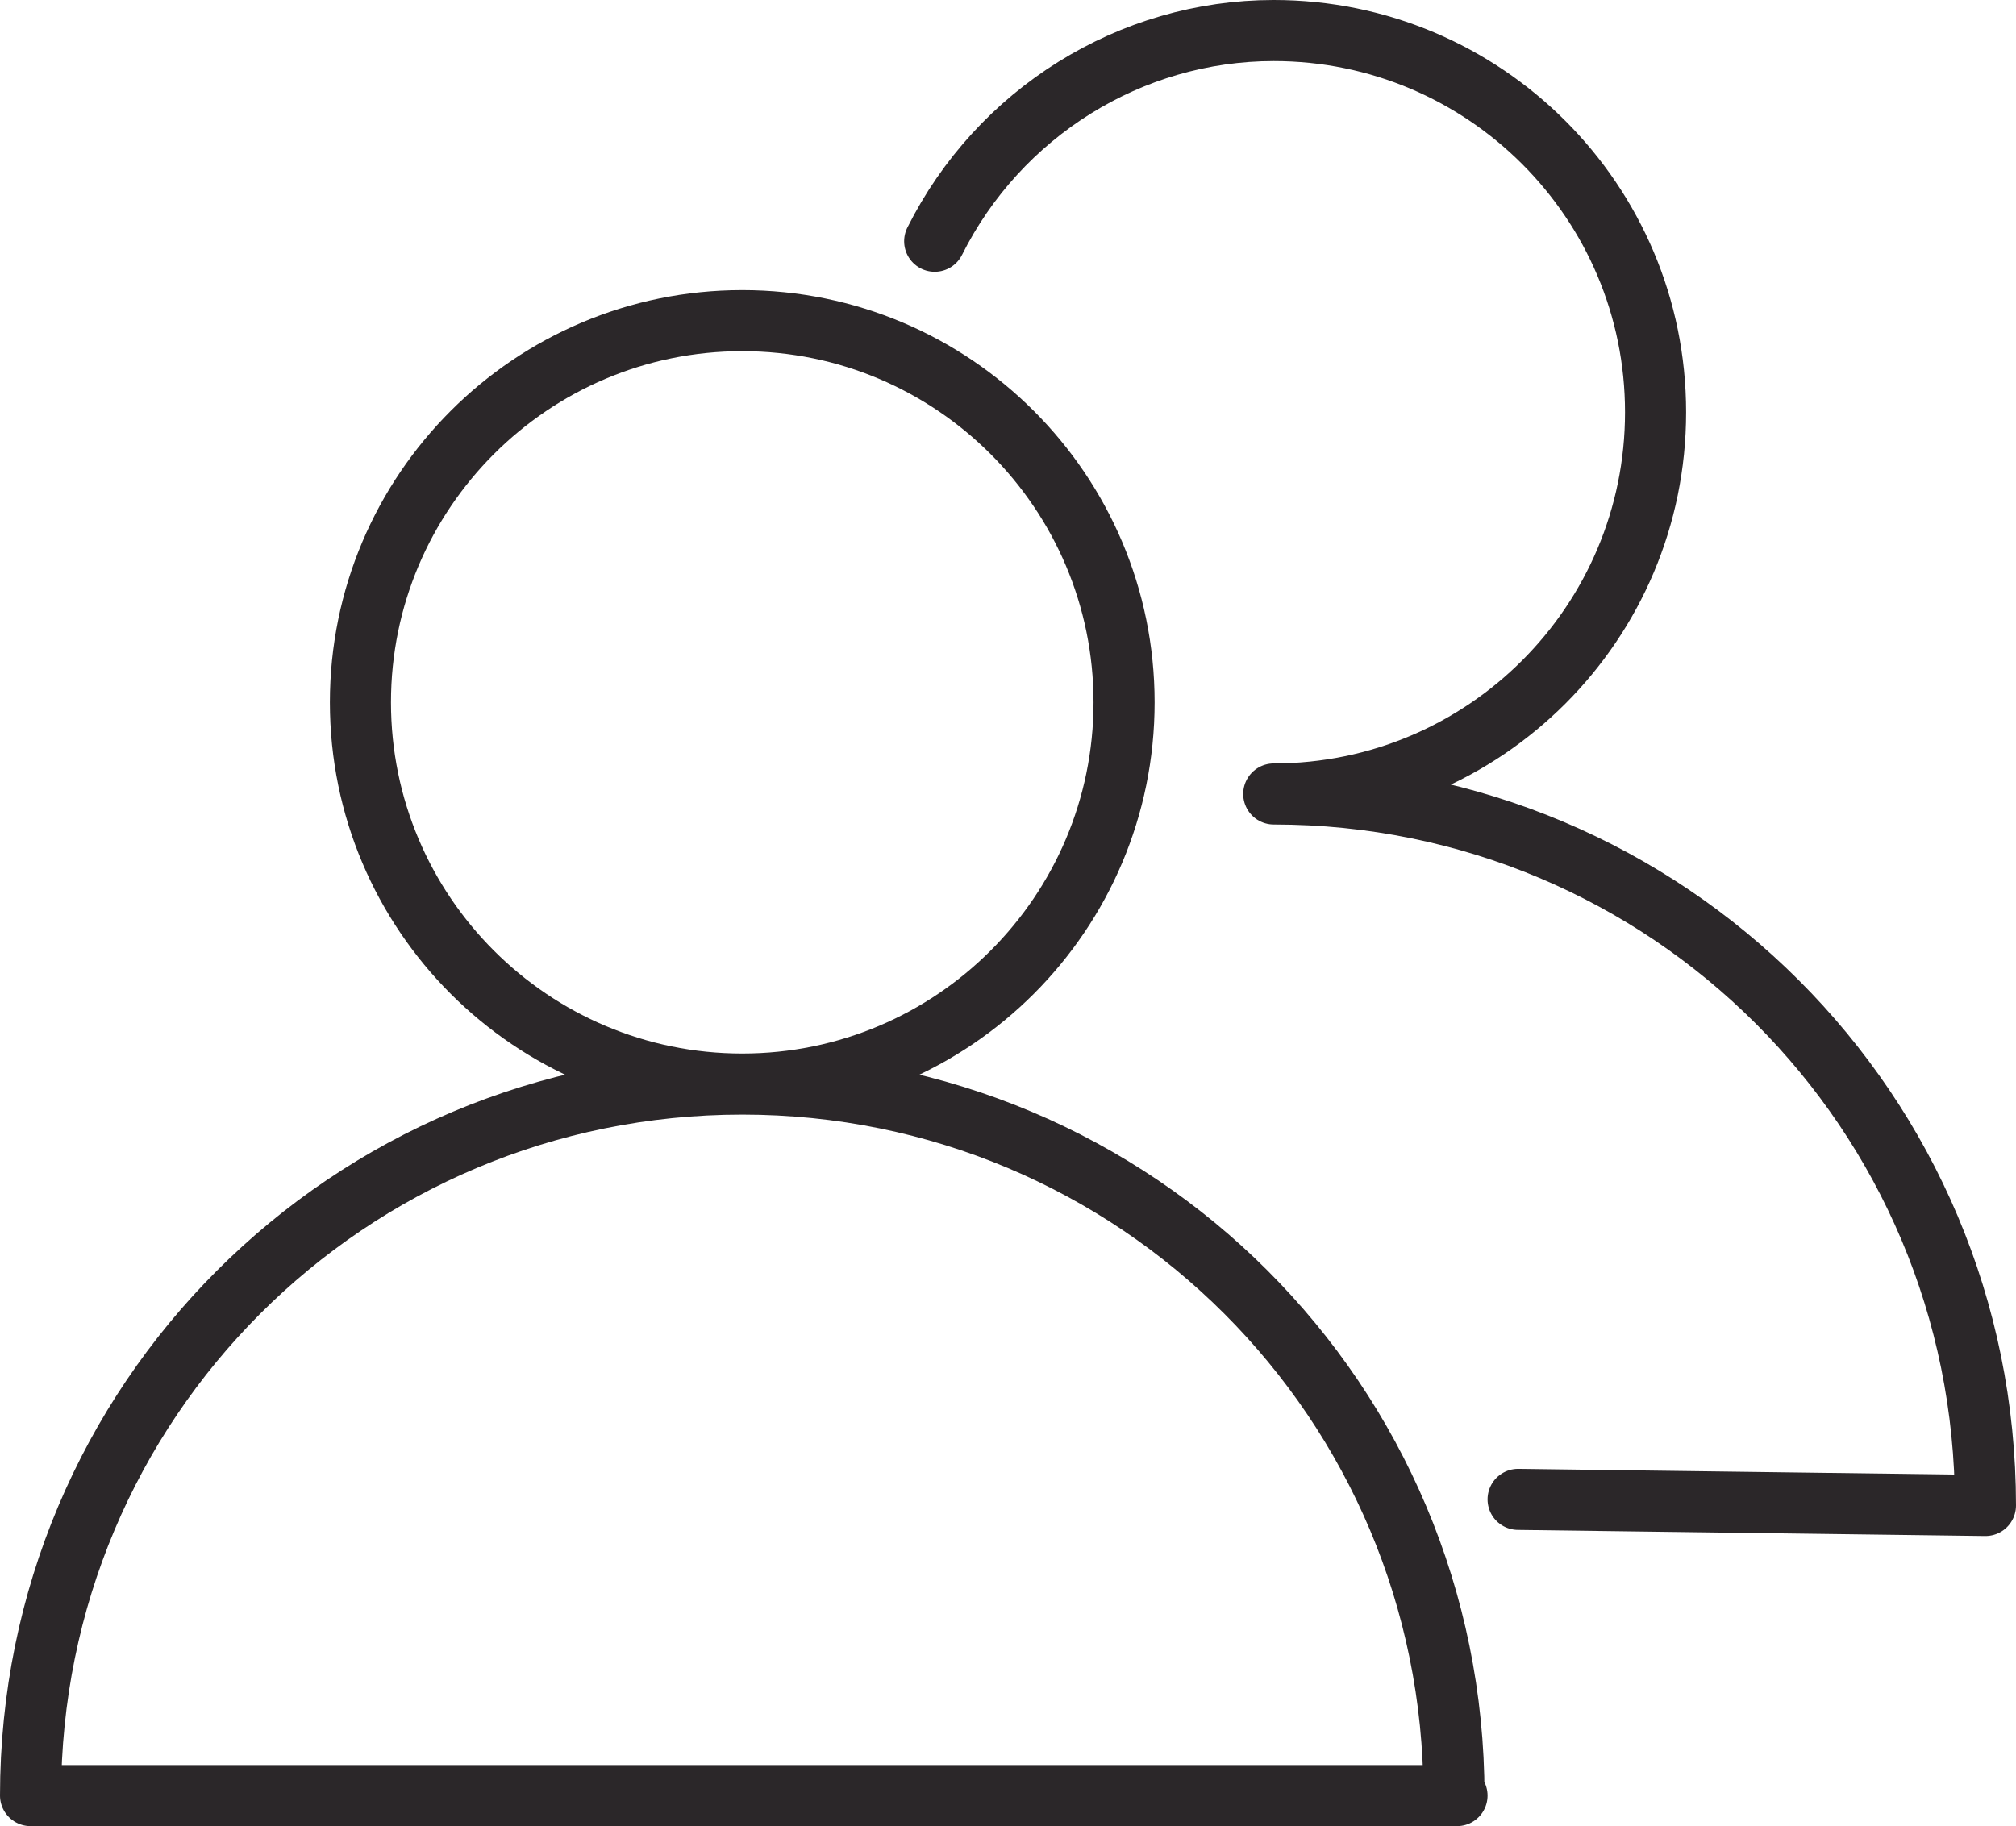
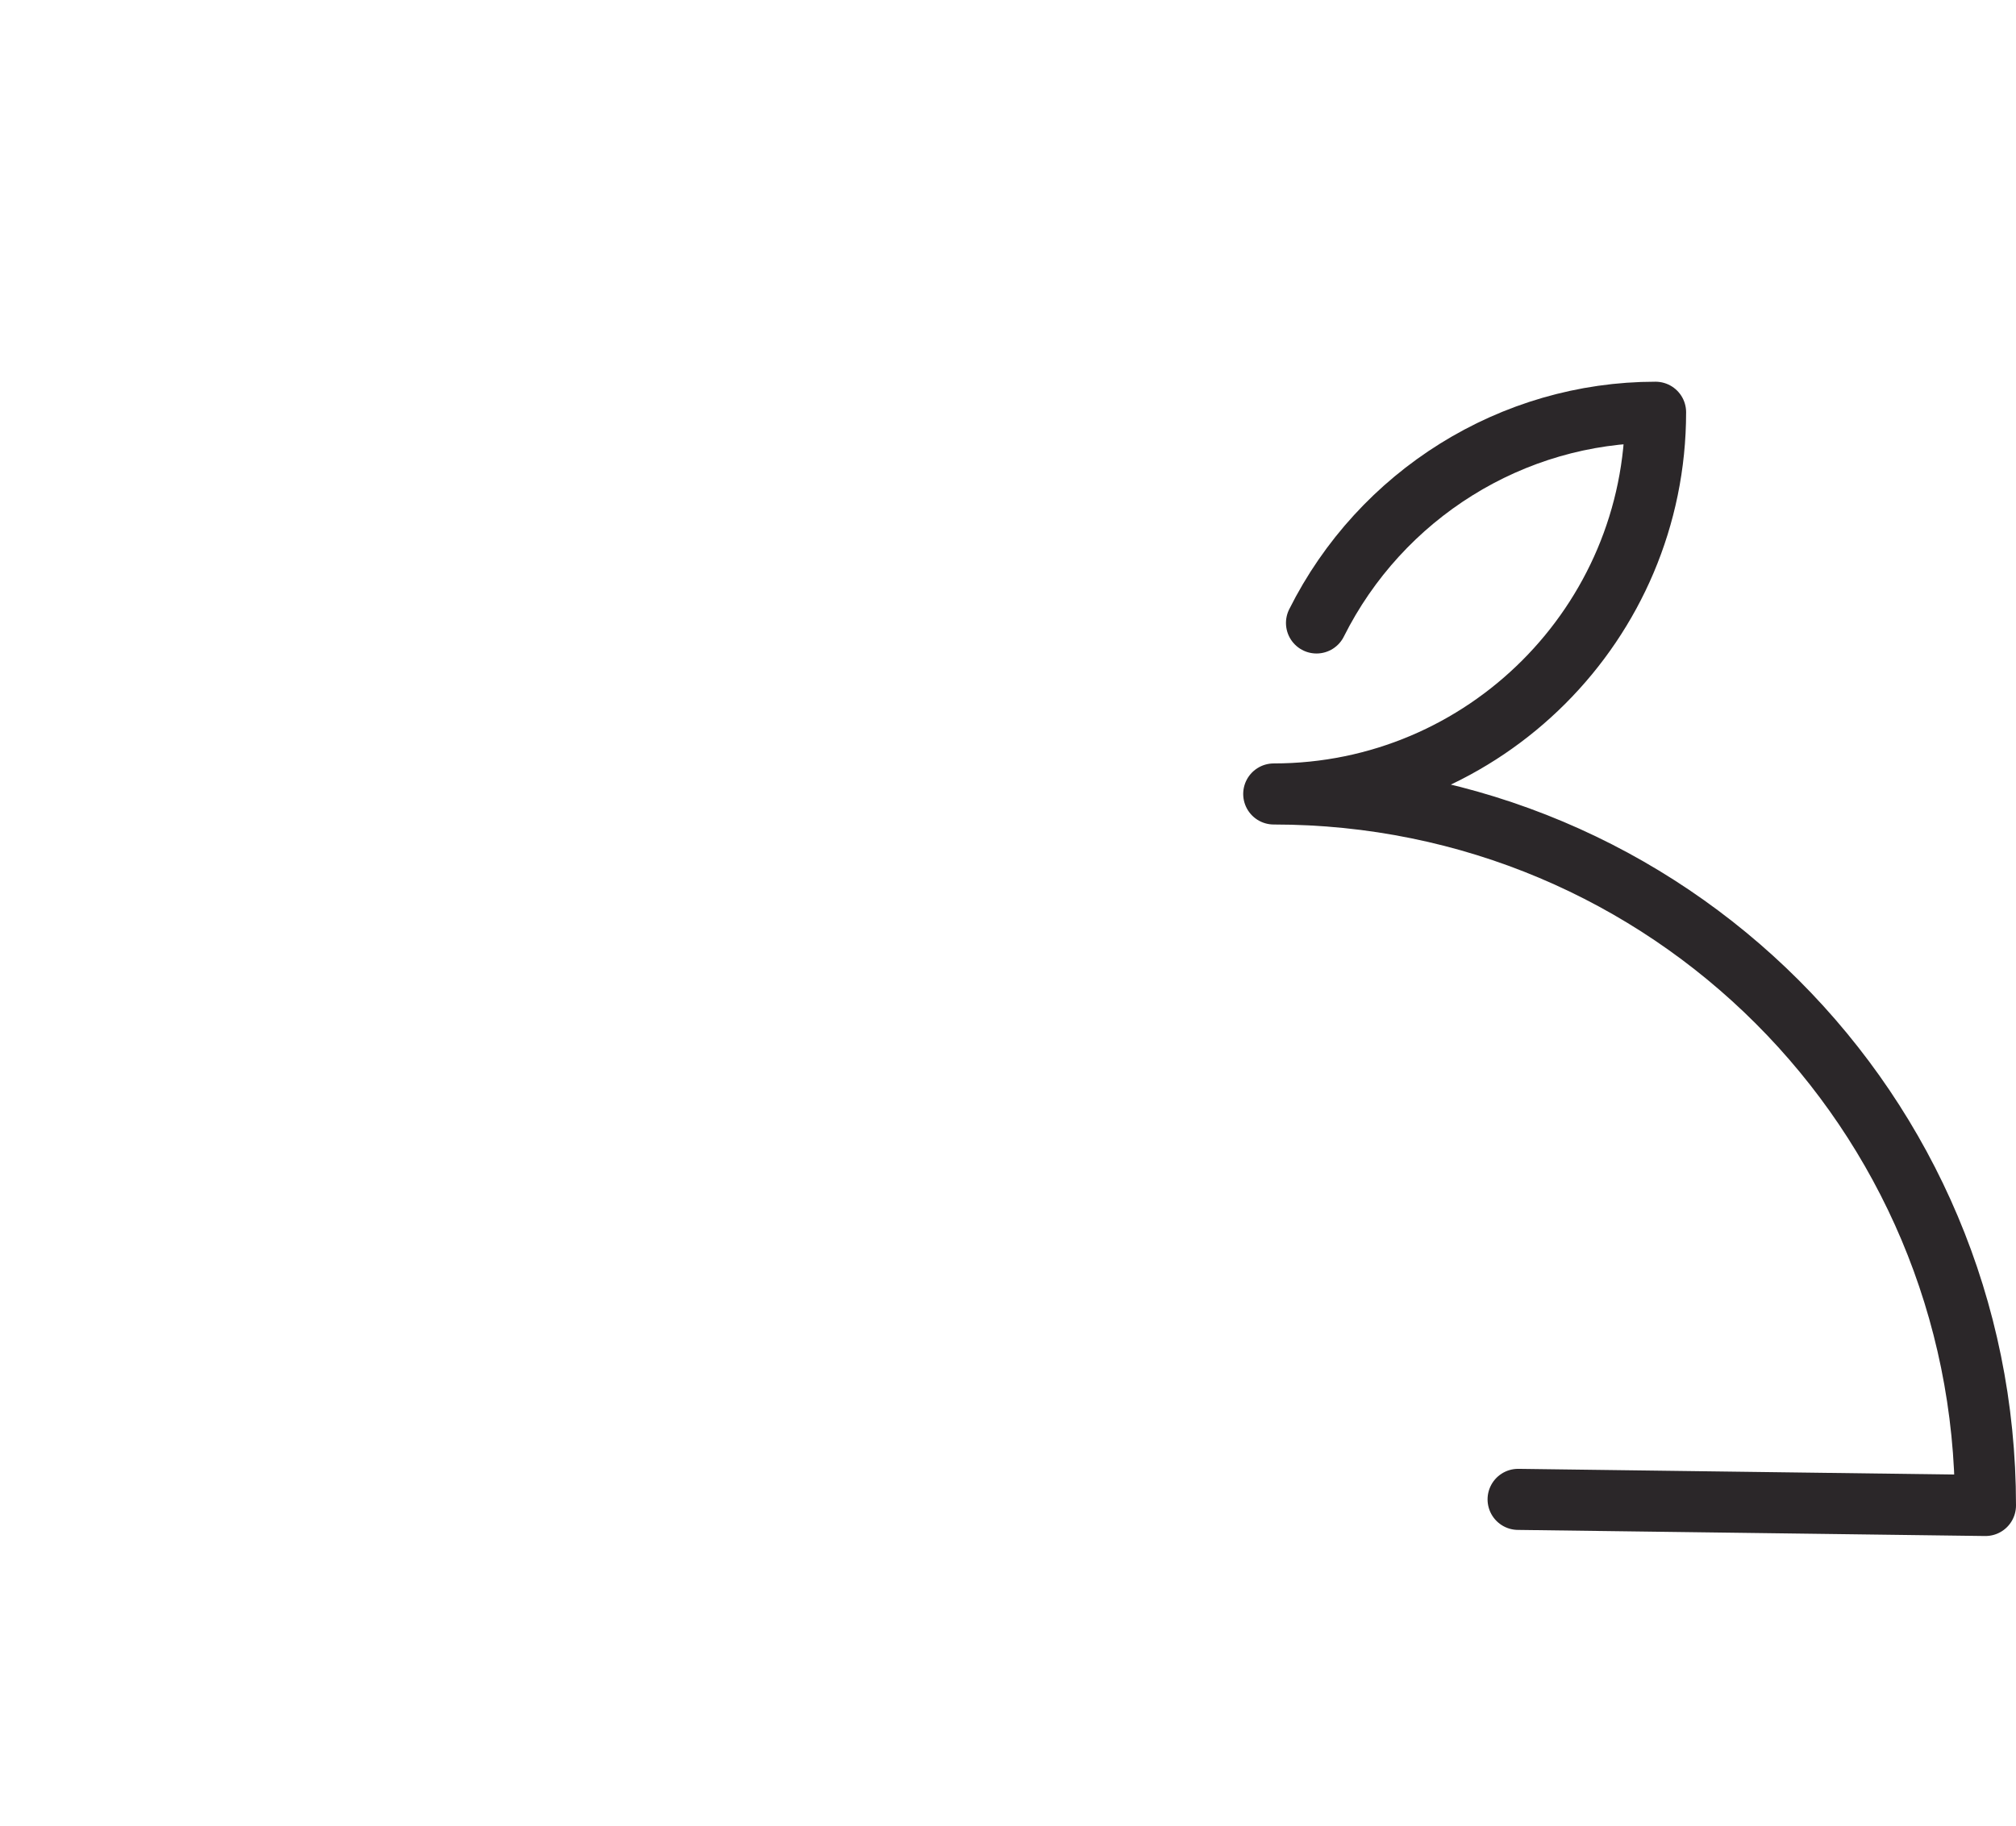
<svg xmlns="http://www.w3.org/2000/svg" id="Calque_1" version="1.1" viewBox="0 0 66 59.8">
  <g id="Groupe_158">
-     <path id="Tracé_501" d="M36.8,23c0-6.9-5.6-12.5-12.5-12.5s-12.5,5.6-12.5,12.5,5.6,12.5,12.5,12.5,12.5-5.6,12.5-12.5h0ZM47.6,58.8c0-12.9-10.4-23.3-23.3-23.3S1,45.9,1,58.8h46.7-.1Z" fill="none" stroke="#2b2729" stroke-linecap="round" stroke-linejoin="round" stroke-width="2" />
-     <path id="Tracé_502" d="M49.7,49.1l15.3.2c0-12.9-10.4-23.3-23.3-23.3M41.7,26c6.9,0,12.5-5.6,12.5-12.5S48.6,1,41.7,1c-4.7,0-9,2.7-11.1,6.9" fill="none" stroke="#2b2729" stroke-linecap="round" stroke-linejoin="round" stroke-width="2" />
+     <path id="Tracé_502" d="M49.7,49.1l15.3.2c0-12.9-10.4-23.3-23.3-23.3M41.7,26c6.9,0,12.5-5.6,12.5-12.5c-4.7,0-9,2.7-11.1,6.9" fill="none" stroke="#2b2729" stroke-linecap="round" stroke-linejoin="round" stroke-width="2" />
  </g>
</svg>